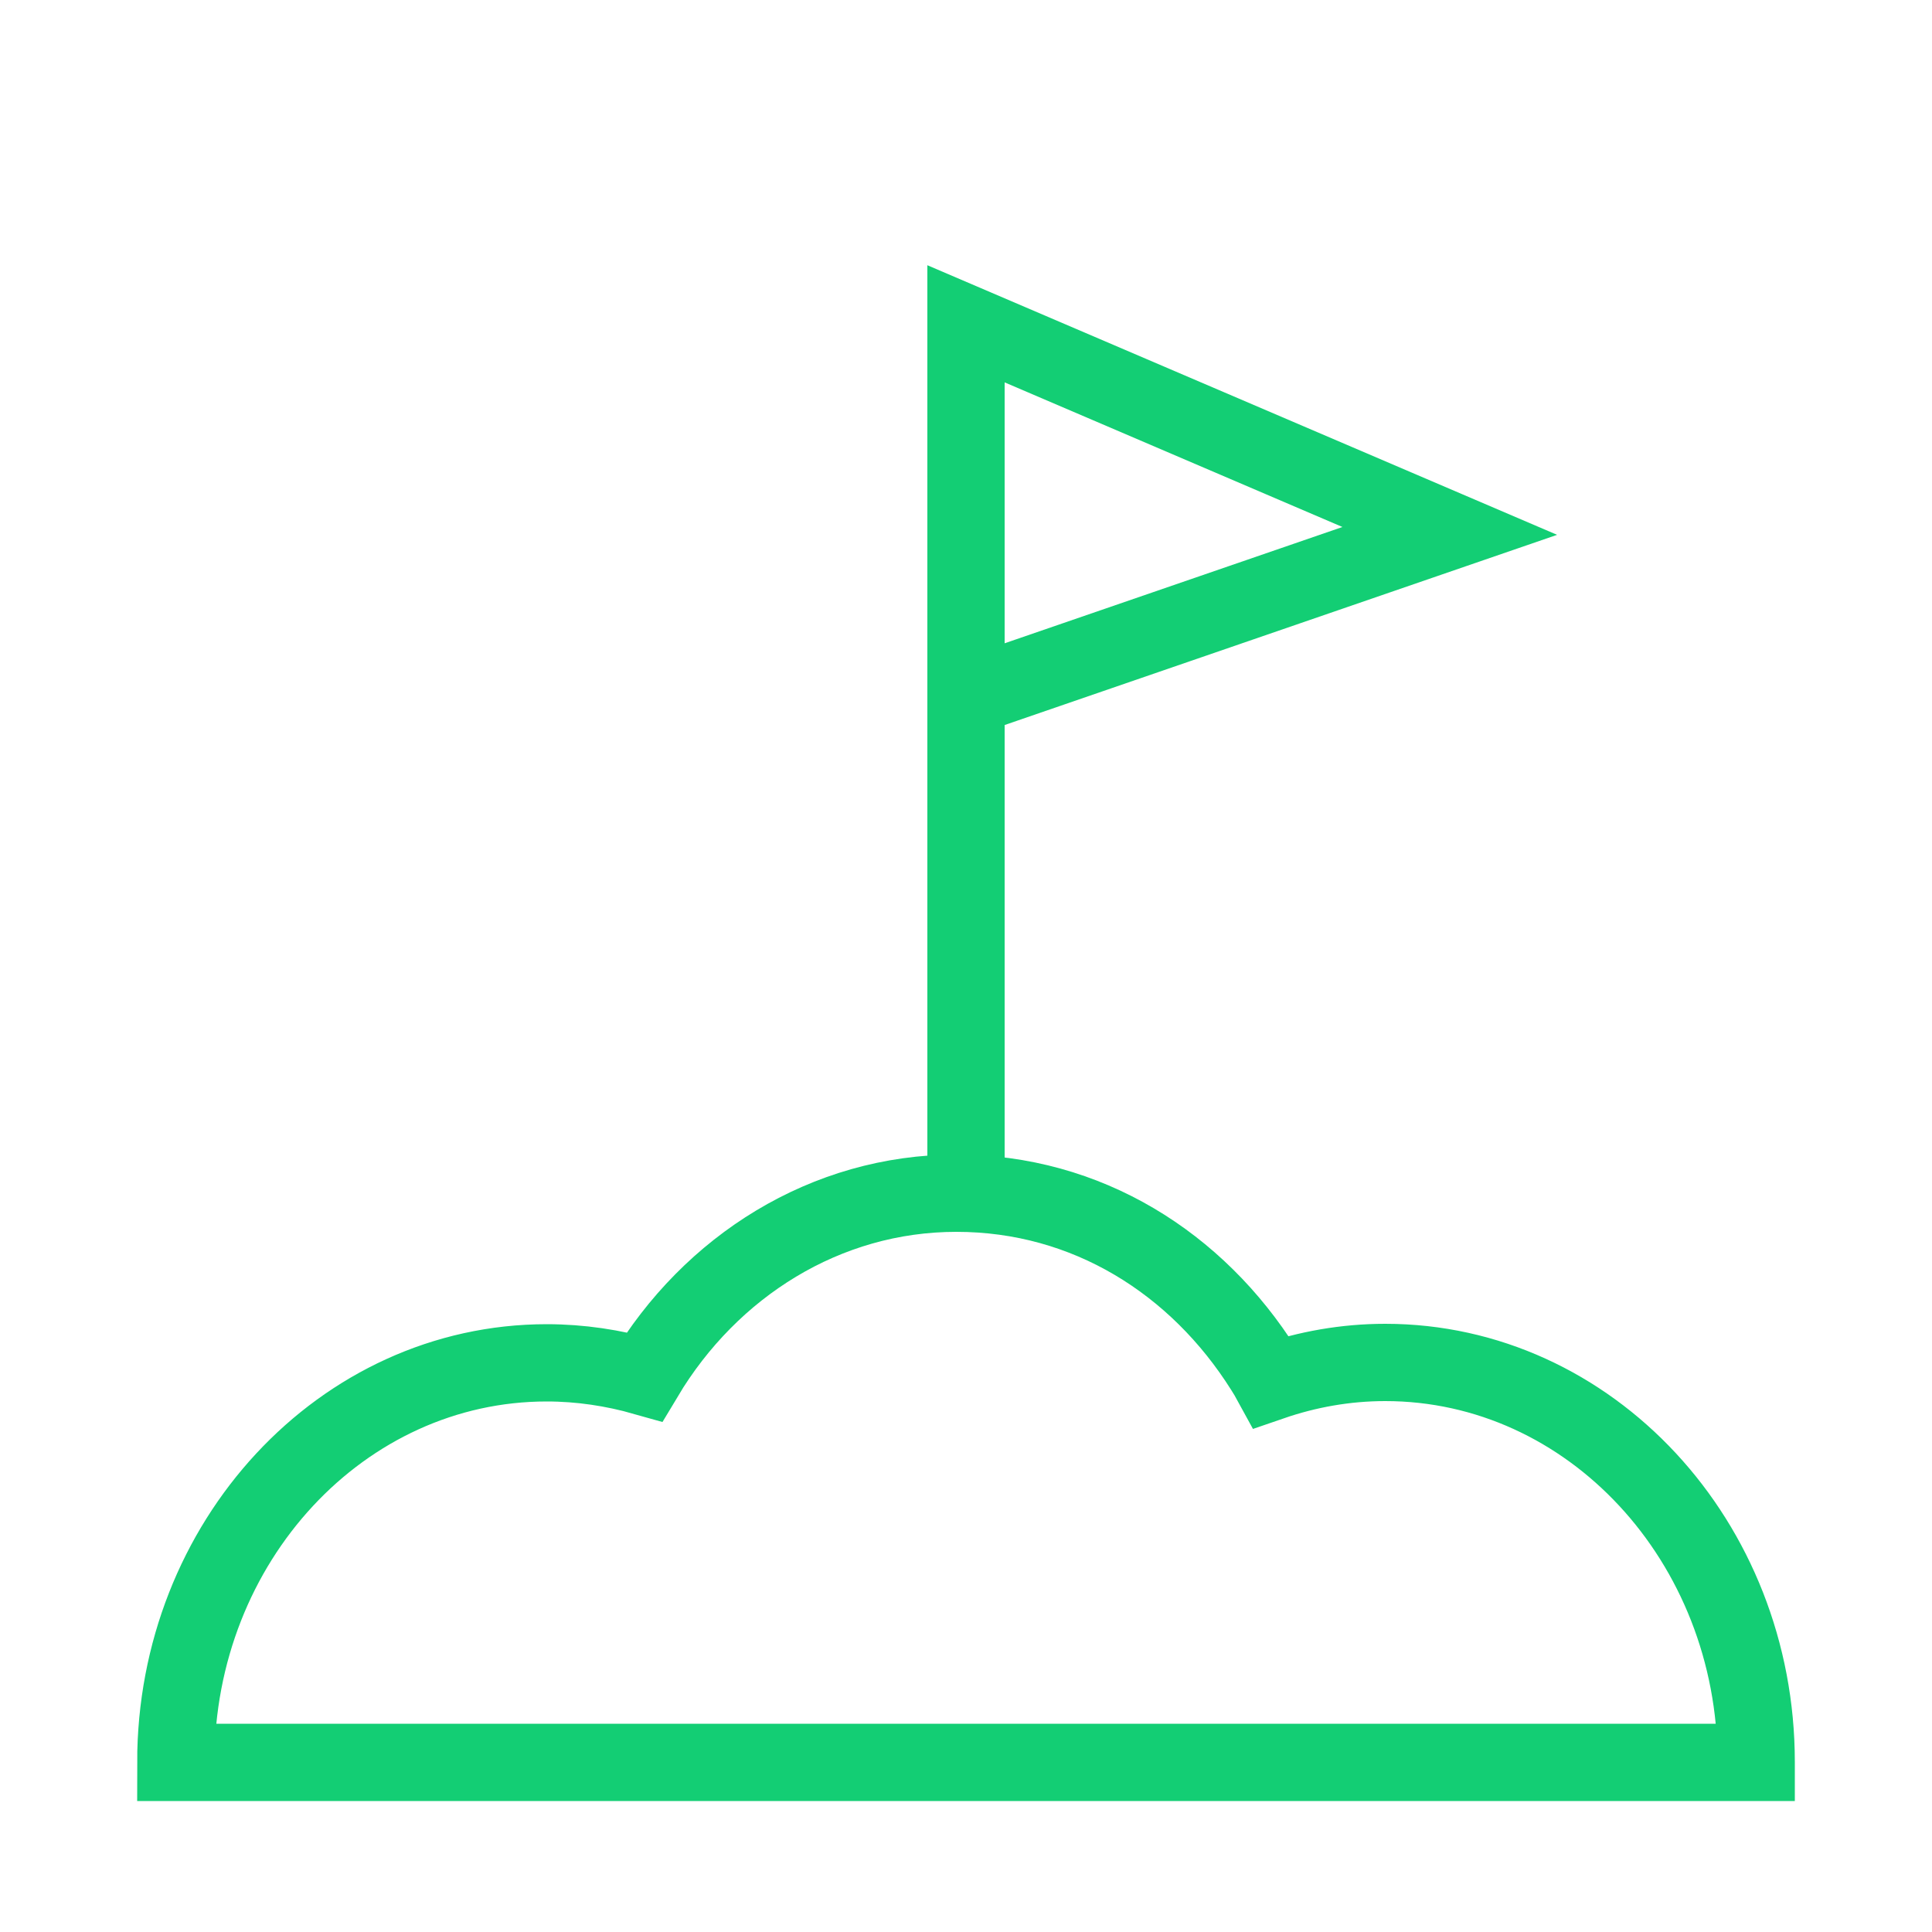
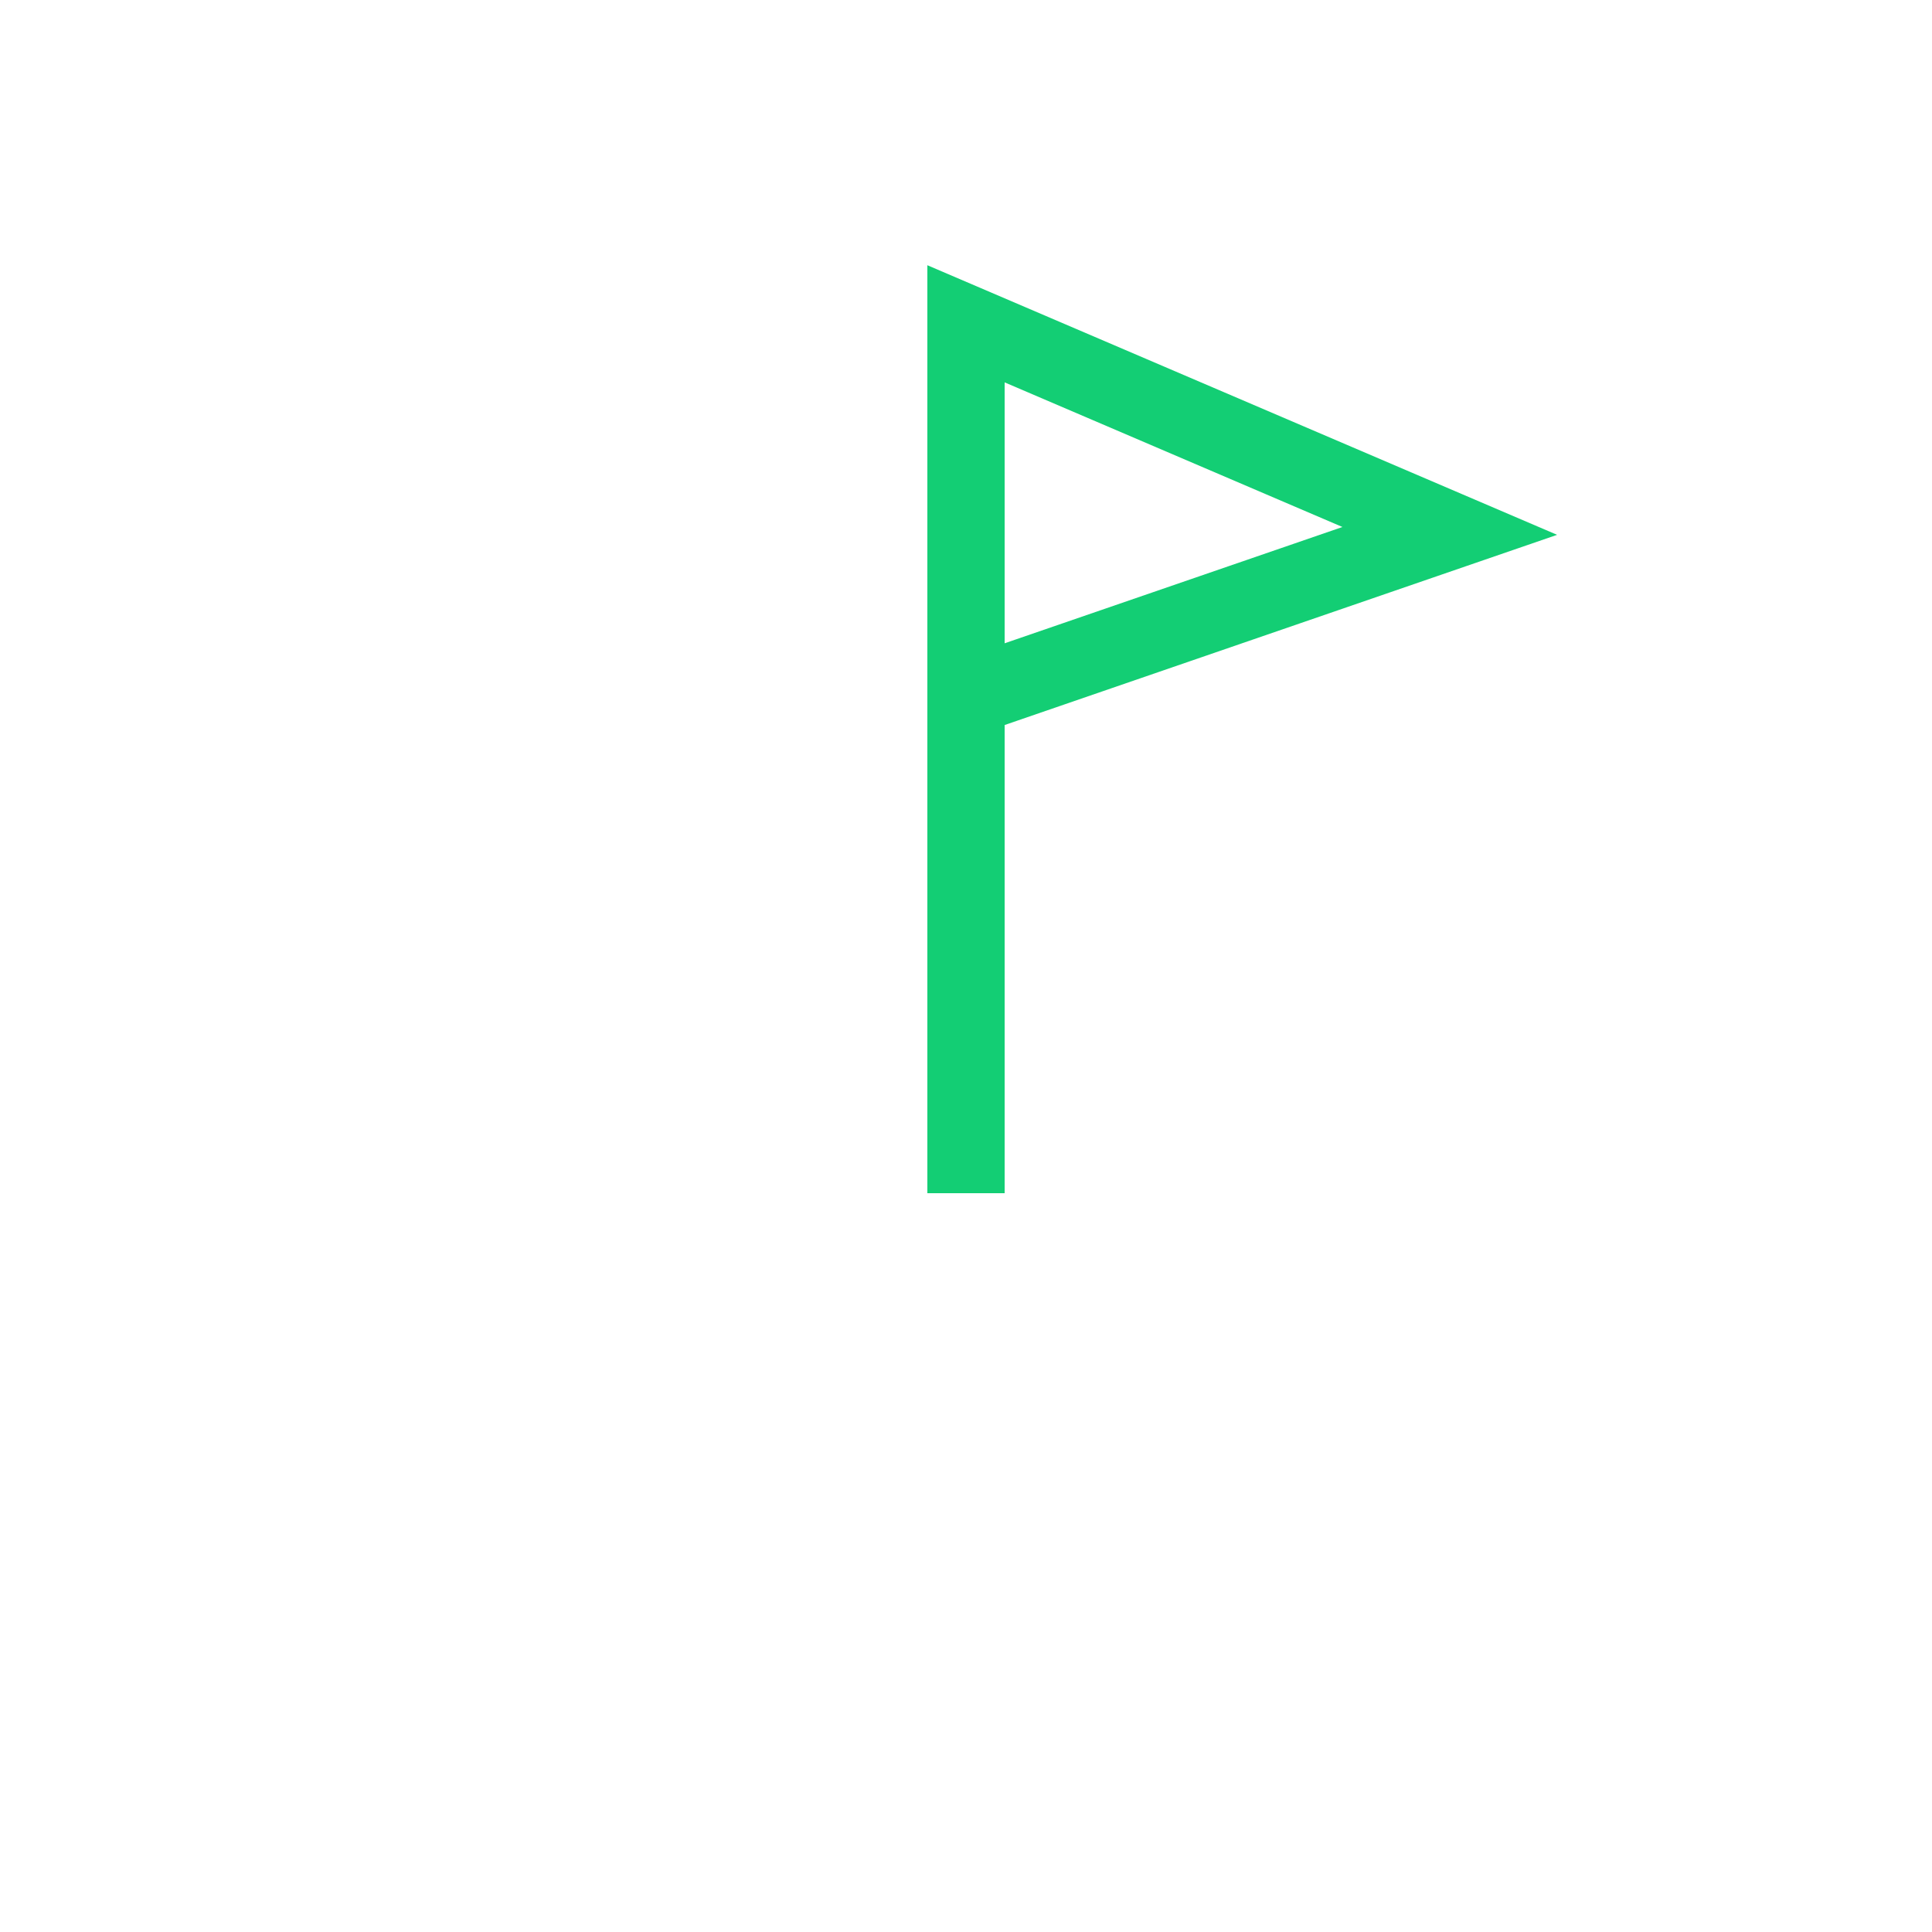
<svg xmlns="http://www.w3.org/2000/svg" id="Layer_1" viewBox="0 0 50 50">
  <defs>
    <style>
      .cls-1 {
        fill: none;
        stroke: #13ce74;
        stroke-miterlimit: 10;
        stroke-width: 2px;
      }
    </style>
  </defs>
-   <path class="cls-1" d="M45.45,45.61H4.55c0-5.71,4.3-10.34,9.6-10.34.87,0,1.72.13,2.53.36,1.71-2.86,4.69-4.75,8.07-4.75s6.23,1.81,7.96,4.56c.07.11.13.21.19.32.93-.32,1.92-.5,2.95-.5,5.3,0,9.6,4.63,9.6,10.34Z" />
  <polyline class="cls-1" points="25 18.05 37.52 13.74 25 8.38 25 30.88" />
</svg>